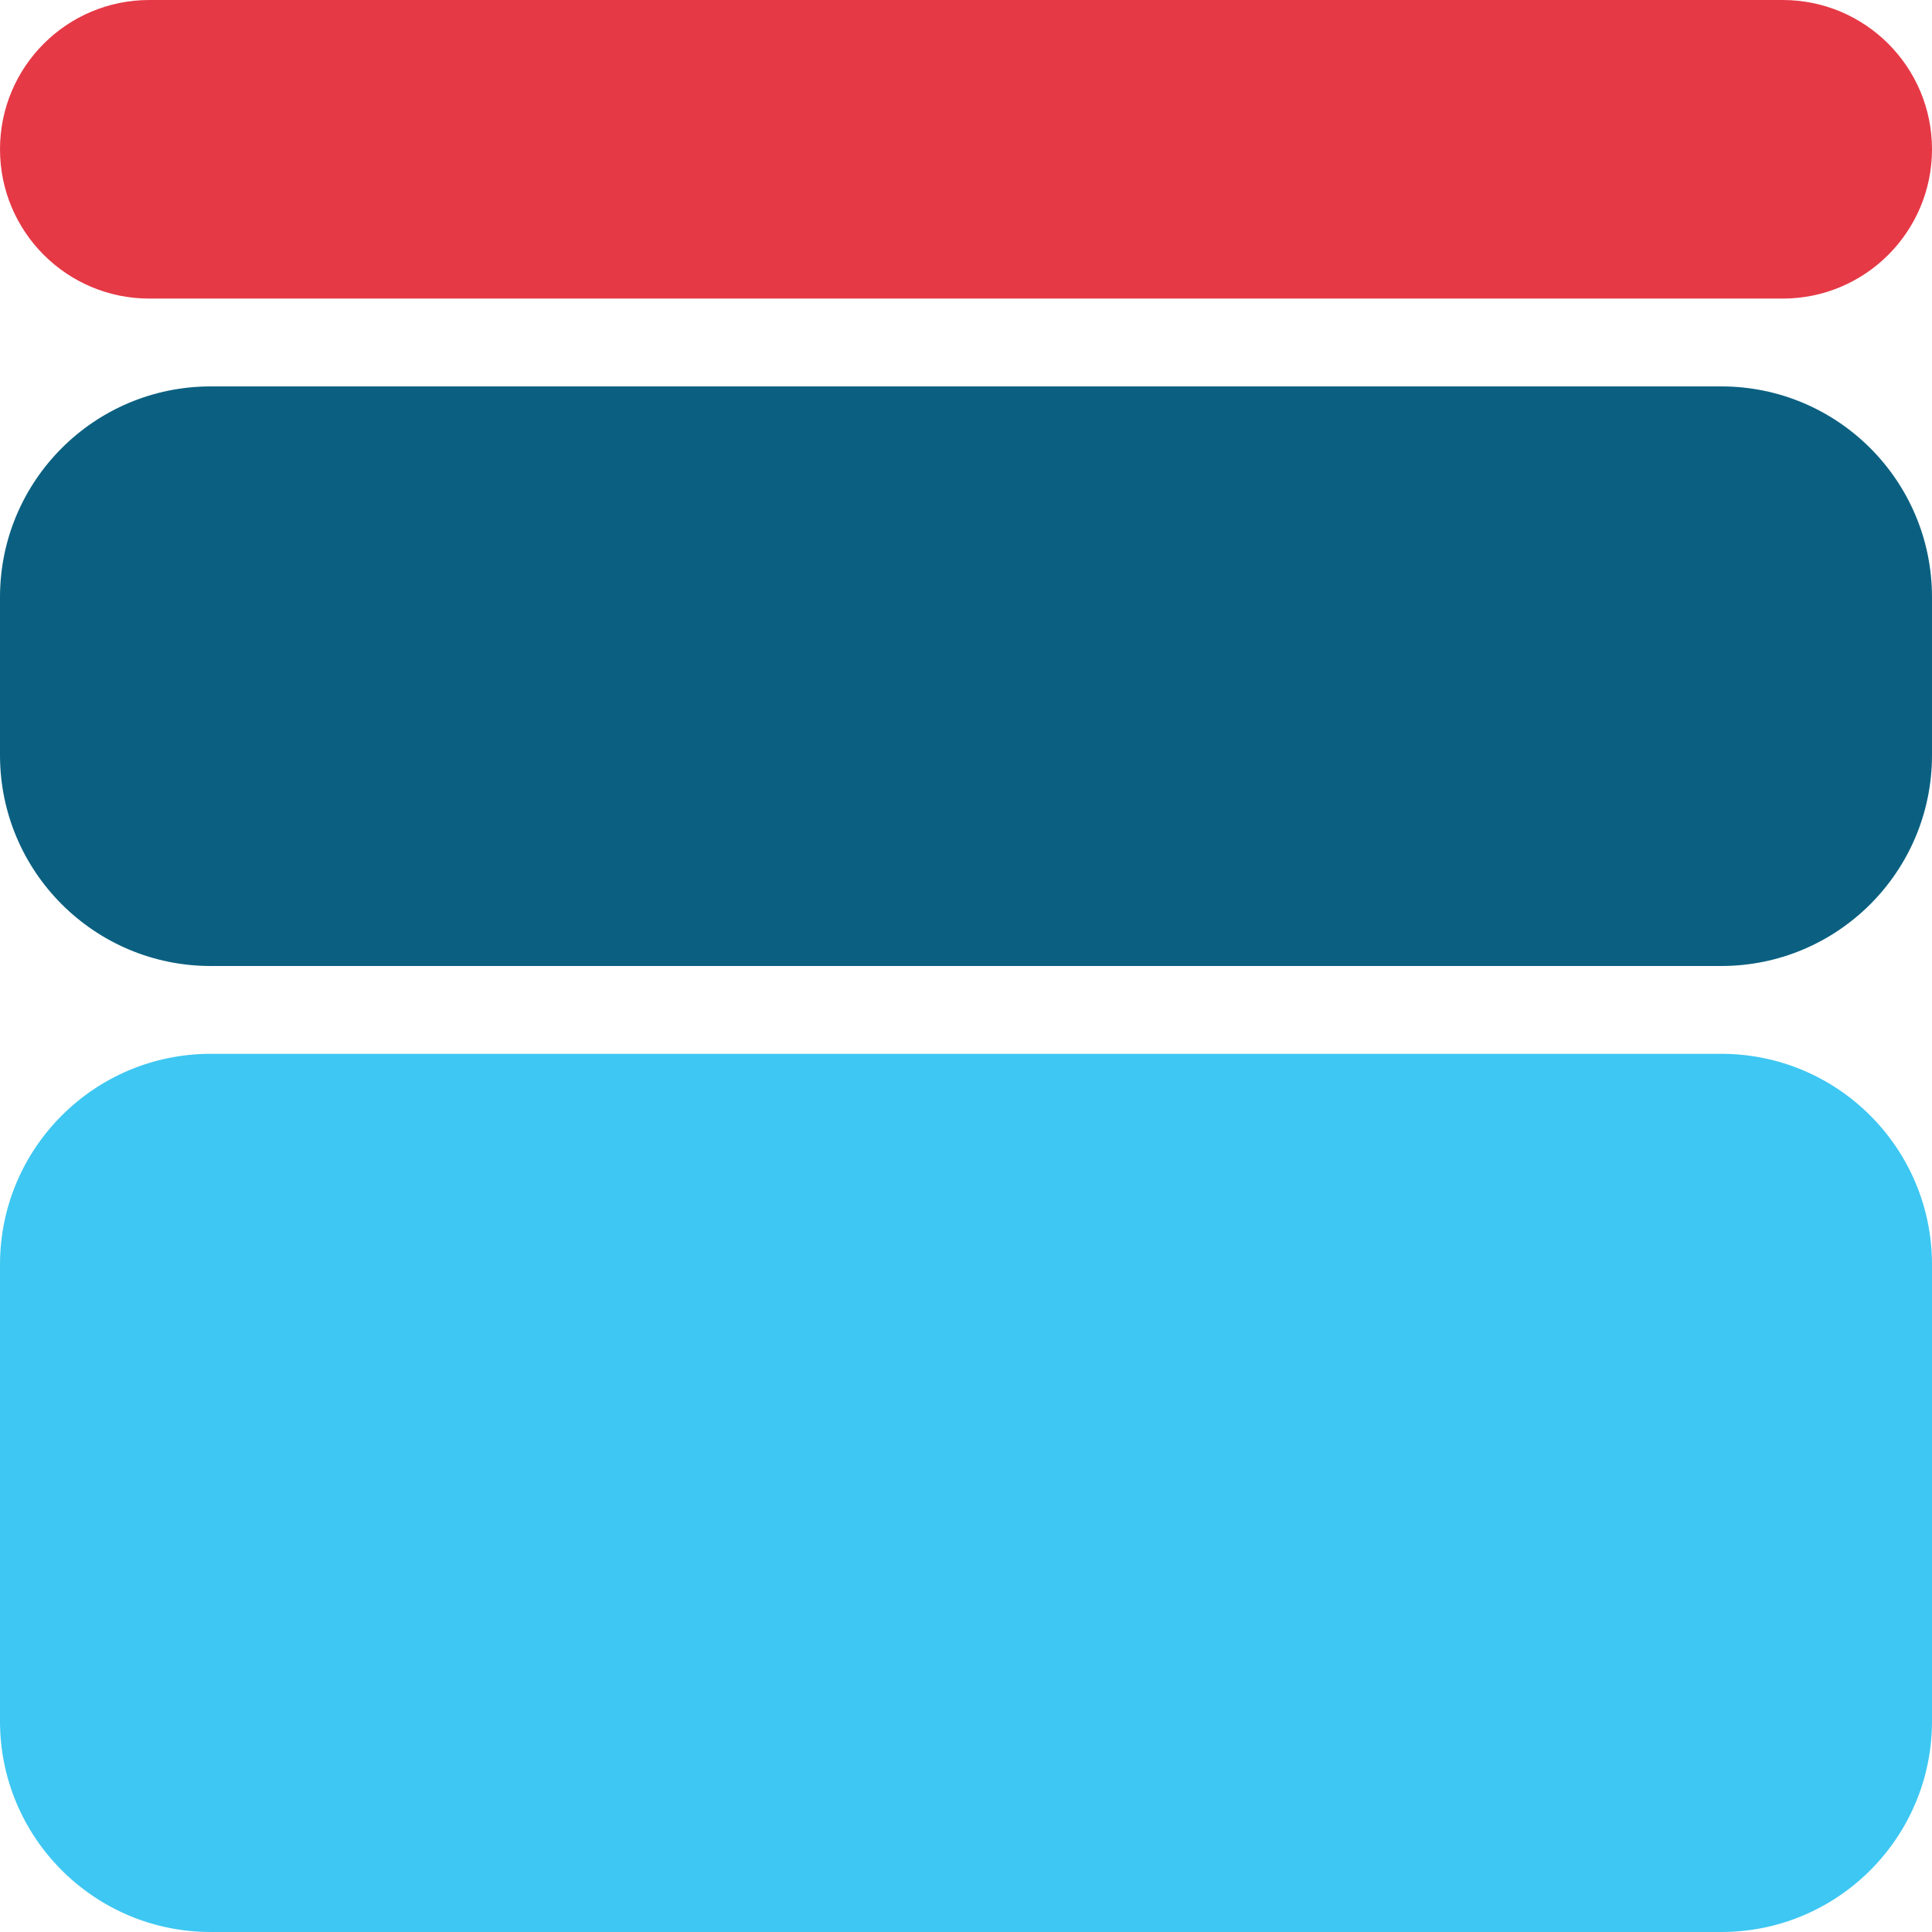
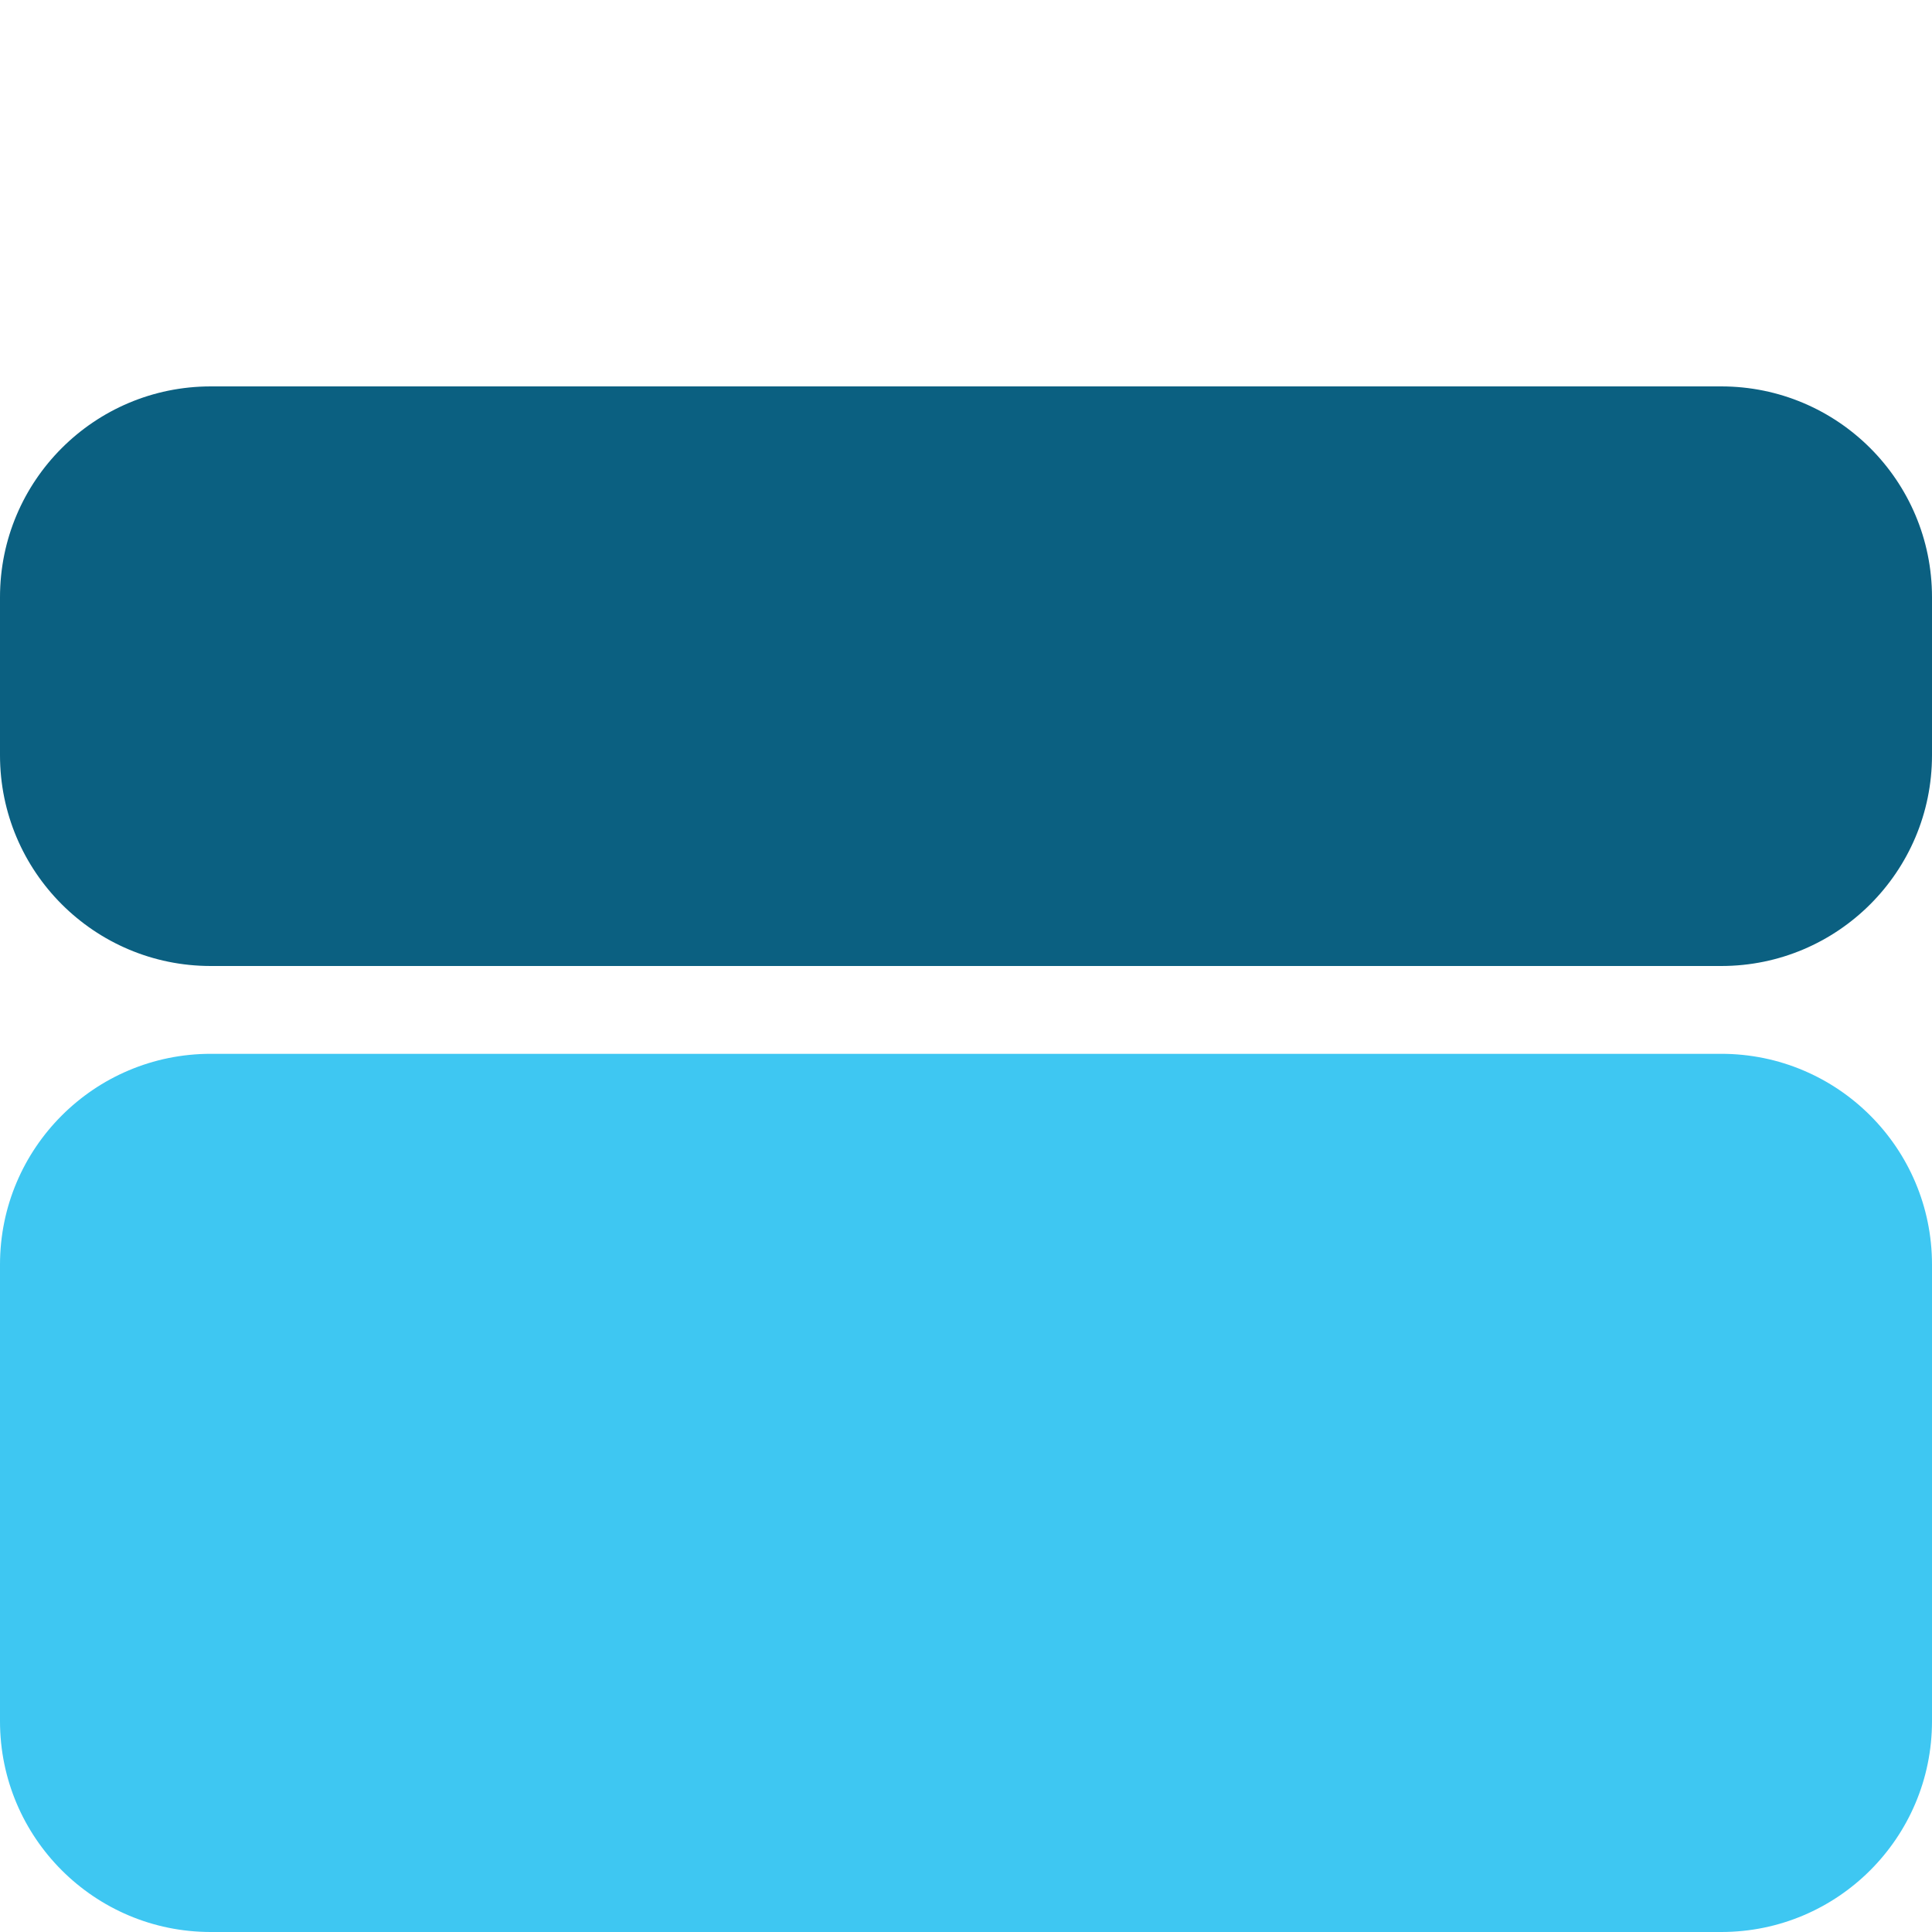
<svg xmlns="http://www.w3.org/2000/svg" width="110" height="110" viewBox="0 0 110 110" fill="none">
  <g clip-path="url(#clip0_24_265)">
-     <path d="M0 8.5C0 3.806 3.806 0 8.5 0H101.5C106.194 0 110 3.806 110 8.5C110 13.194 106.194 17 101.5 17H8.5C3.806 17 0 13.194 0 8.5Z" fill="#E63946" />
    <path d="M0 34C0 27.373 5.373 22 12 22H98C104.627 22 110 27.373 110 34V43C110 49.627 104.627 55 98 55H12C5.373 55 0 49.627 0 43V34Z" fill="#0B6081" />
    <path d="M0 72C0 65.373 5.373 60 12 60H98C104.627 60 110 65.373 110 72V98C110 104.627 104.627 110 98 110H12C5.373 110 0 104.627 0 98V72Z" fill="#3EC7F2" />
  </g>
  <defs>
    <clipPath id="clip0_24_265">
      <path d="M0 8C0 3.582 3.582 0 8 0H102C106.418 0 110 3.582 110 8V102C110 106.418 106.418 110 102 110H8C3.582 110 0 106.418 0 102V8Z" fill="white" />
    </clipPath>
  </defs>
</svg>